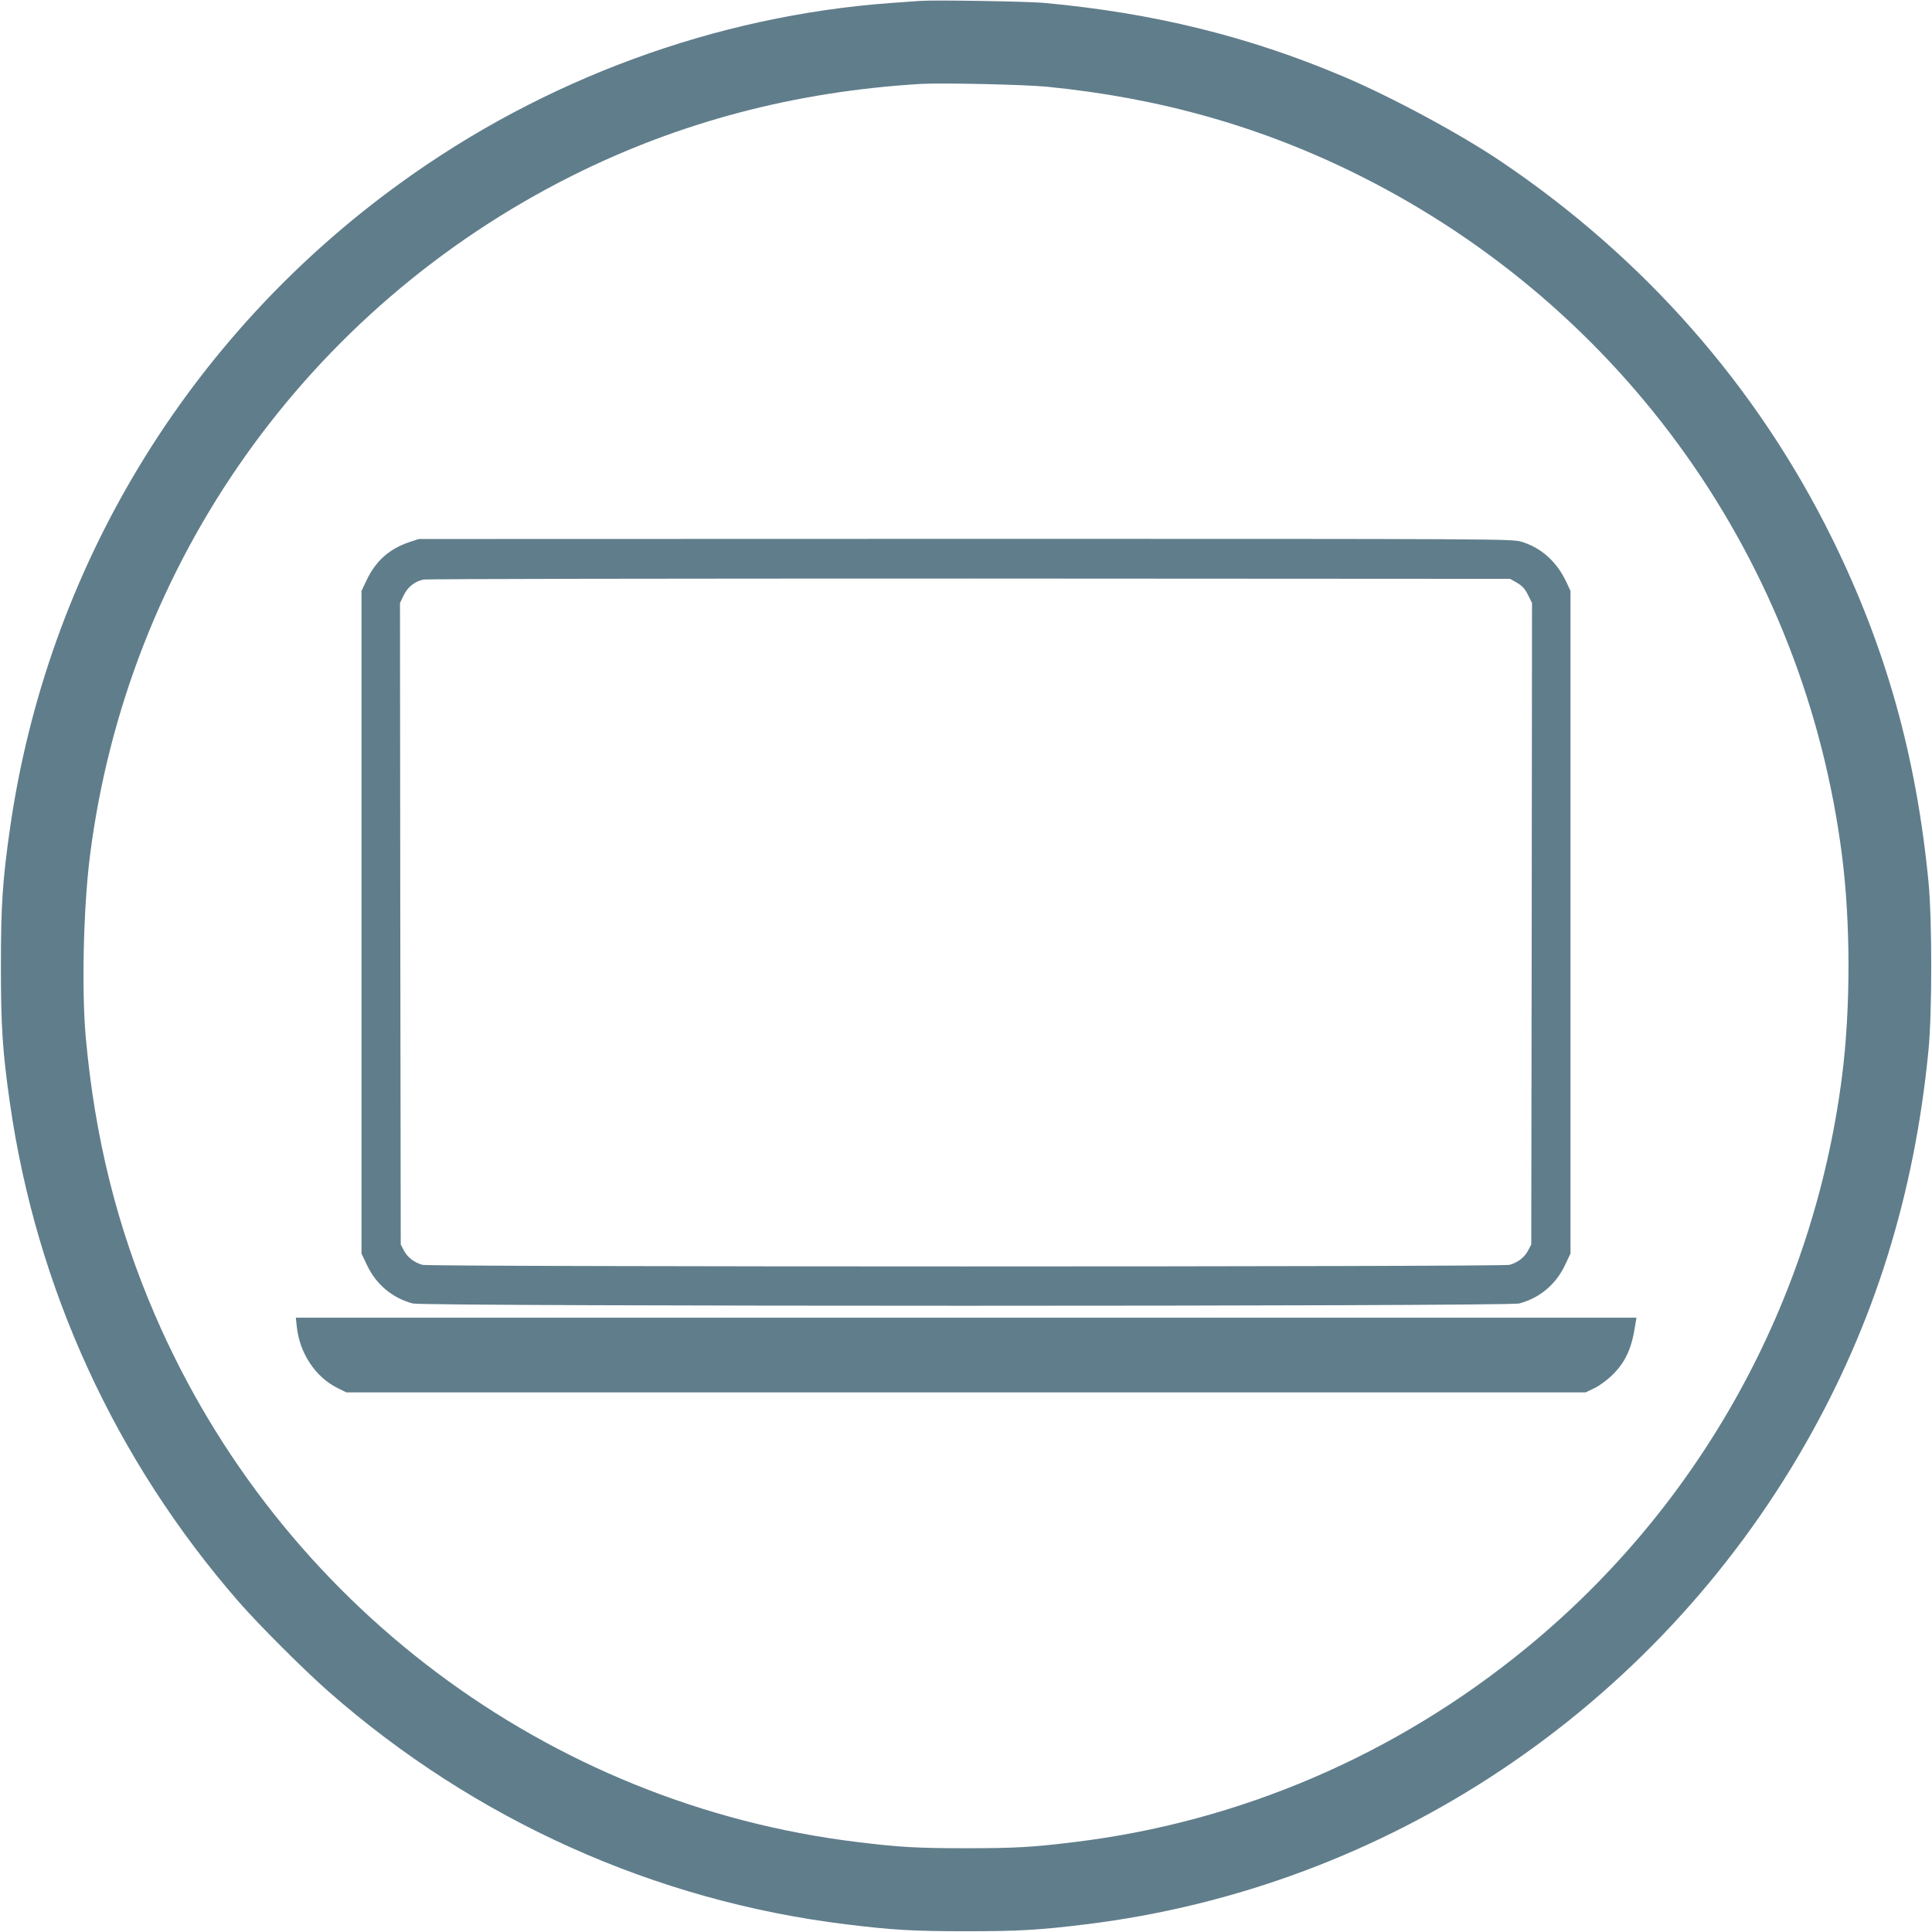
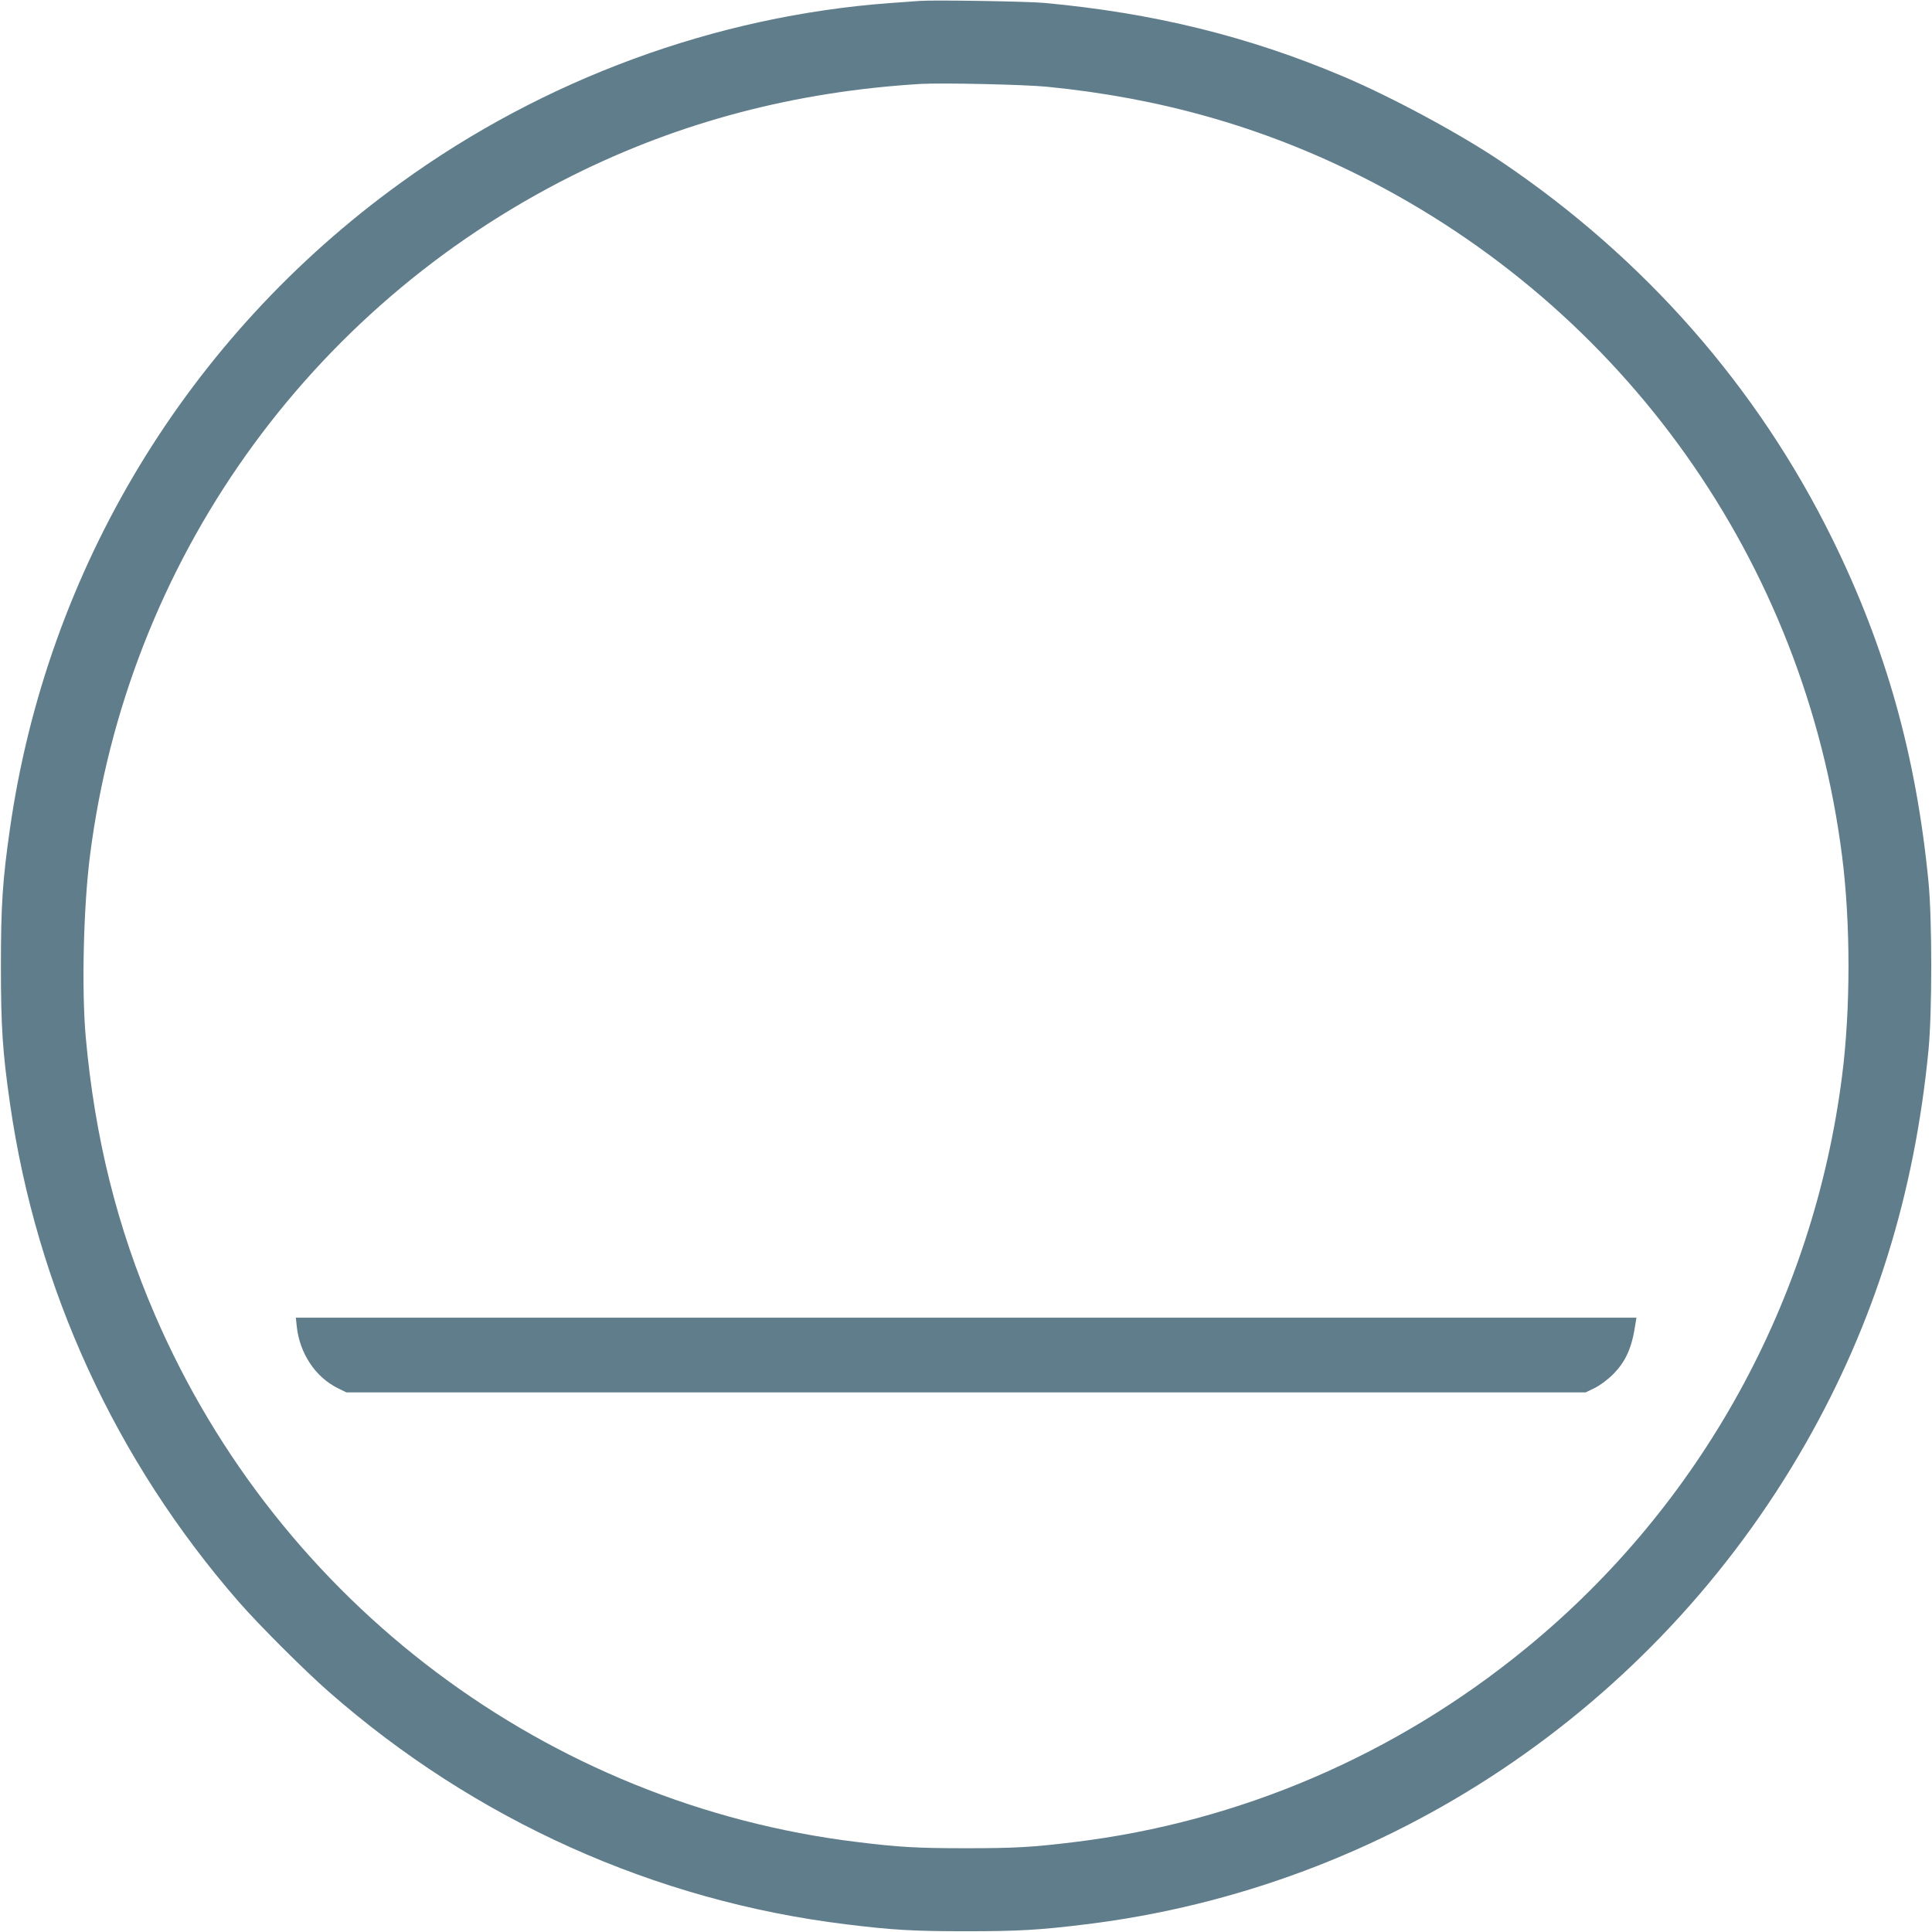
<svg xmlns="http://www.w3.org/2000/svg" version="1.0" width="1280pt" height="1280pt" viewBox="0 0 1280 1280" preserveAspectRatio="xMidYMid meet">
  <g transform="translate(0,1280) scale(0.1,-0.1)" fill="#607d8b" stroke="none">
    <path d="M6095 12794 c-27 -2 -115 -8 -195 -14 -1158 -85 -2296 -503 -3249 -1194 -1410 -1020 -2339 -2557 -2585 -4276 -49 -341 -60 -508 -60 -910 0 -402 11 -569 60 -910 176 -1227 699 -2366 1518 -3305 132 -151 433 -452 594 -593 968 -850 2160 -1386 3427 -1541 308 -38 447 -46 795 -46 348 0 487 8 795 46 1993 244 3764 1427 4767 3184 456 799 722 1651 815 2610 24 253 24 857 0 1110 -81 836 -282 1553 -638 2276 -496 1007 -1245 1859 -2194 2499 -271 183 -726 428 -1045 563 -627 266 -1261 422 -1985 488 -112 10 -729 20 -820 13z m845 -569 c748 -74 1424 -266 2069 -589 1755 -879 2947 -2559 3195 -4506 57 -444 57 -1016 0 -1460 -190 -1489 -937 -2843 -2091 -3788 -864 -709 -1899 -1153 -2993 -1286 -276 -34 -395 -41 -720 -41 -325 0 -444 7 -720 41 -2051 249 -3828 1582 -4652 3489 -251 580 -400 1177 -460 1845 -28 312 -15 862 28 1200 247 1945 1440 3627 3195 4506 714 357 1479 558 2309 608 141 8 692 -4 840 -19z" />
-     <path d="M2708 9207 c-131 -45 -220 -125 -280 -253 l-33 -69 0 -2195 0 -2195 37 -78 c61 -128 168 -217 303 -253 74 -20 7256 -20 7330 0 135 36 242 125 303 253 l37 78 0 2195 0 2195 -28 60 c-63 133 -164 225 -294 265 -65 20 -87 20 -3687 20 l-3621 -1 -67 -22z m7344 -269 c35 -21 53 -41 72 -81 l26 -52 -2 -2125 -3 -2125 -21 -40 c-23 -45 -69 -80 -123 -95 -50 -14 -7152 -14 -7202 0 -54 15 -100 50 -123 95 l-21 40 -3 2125 -2 2125 25 52 c27 54 71 90 129 103 17 5 1644 7 3616 7 l3585 -2 47 -27z" />
    <path d="M1966 4013 c19 -180 124 -337 272 -410 l57 -28 4105 0 4105 0 60 29 c35 17 86 55 121 90 85 85 126 176 149 334 l7 42 -4441 0 -4441 0 6 -57z" />
  </g>
</svg>